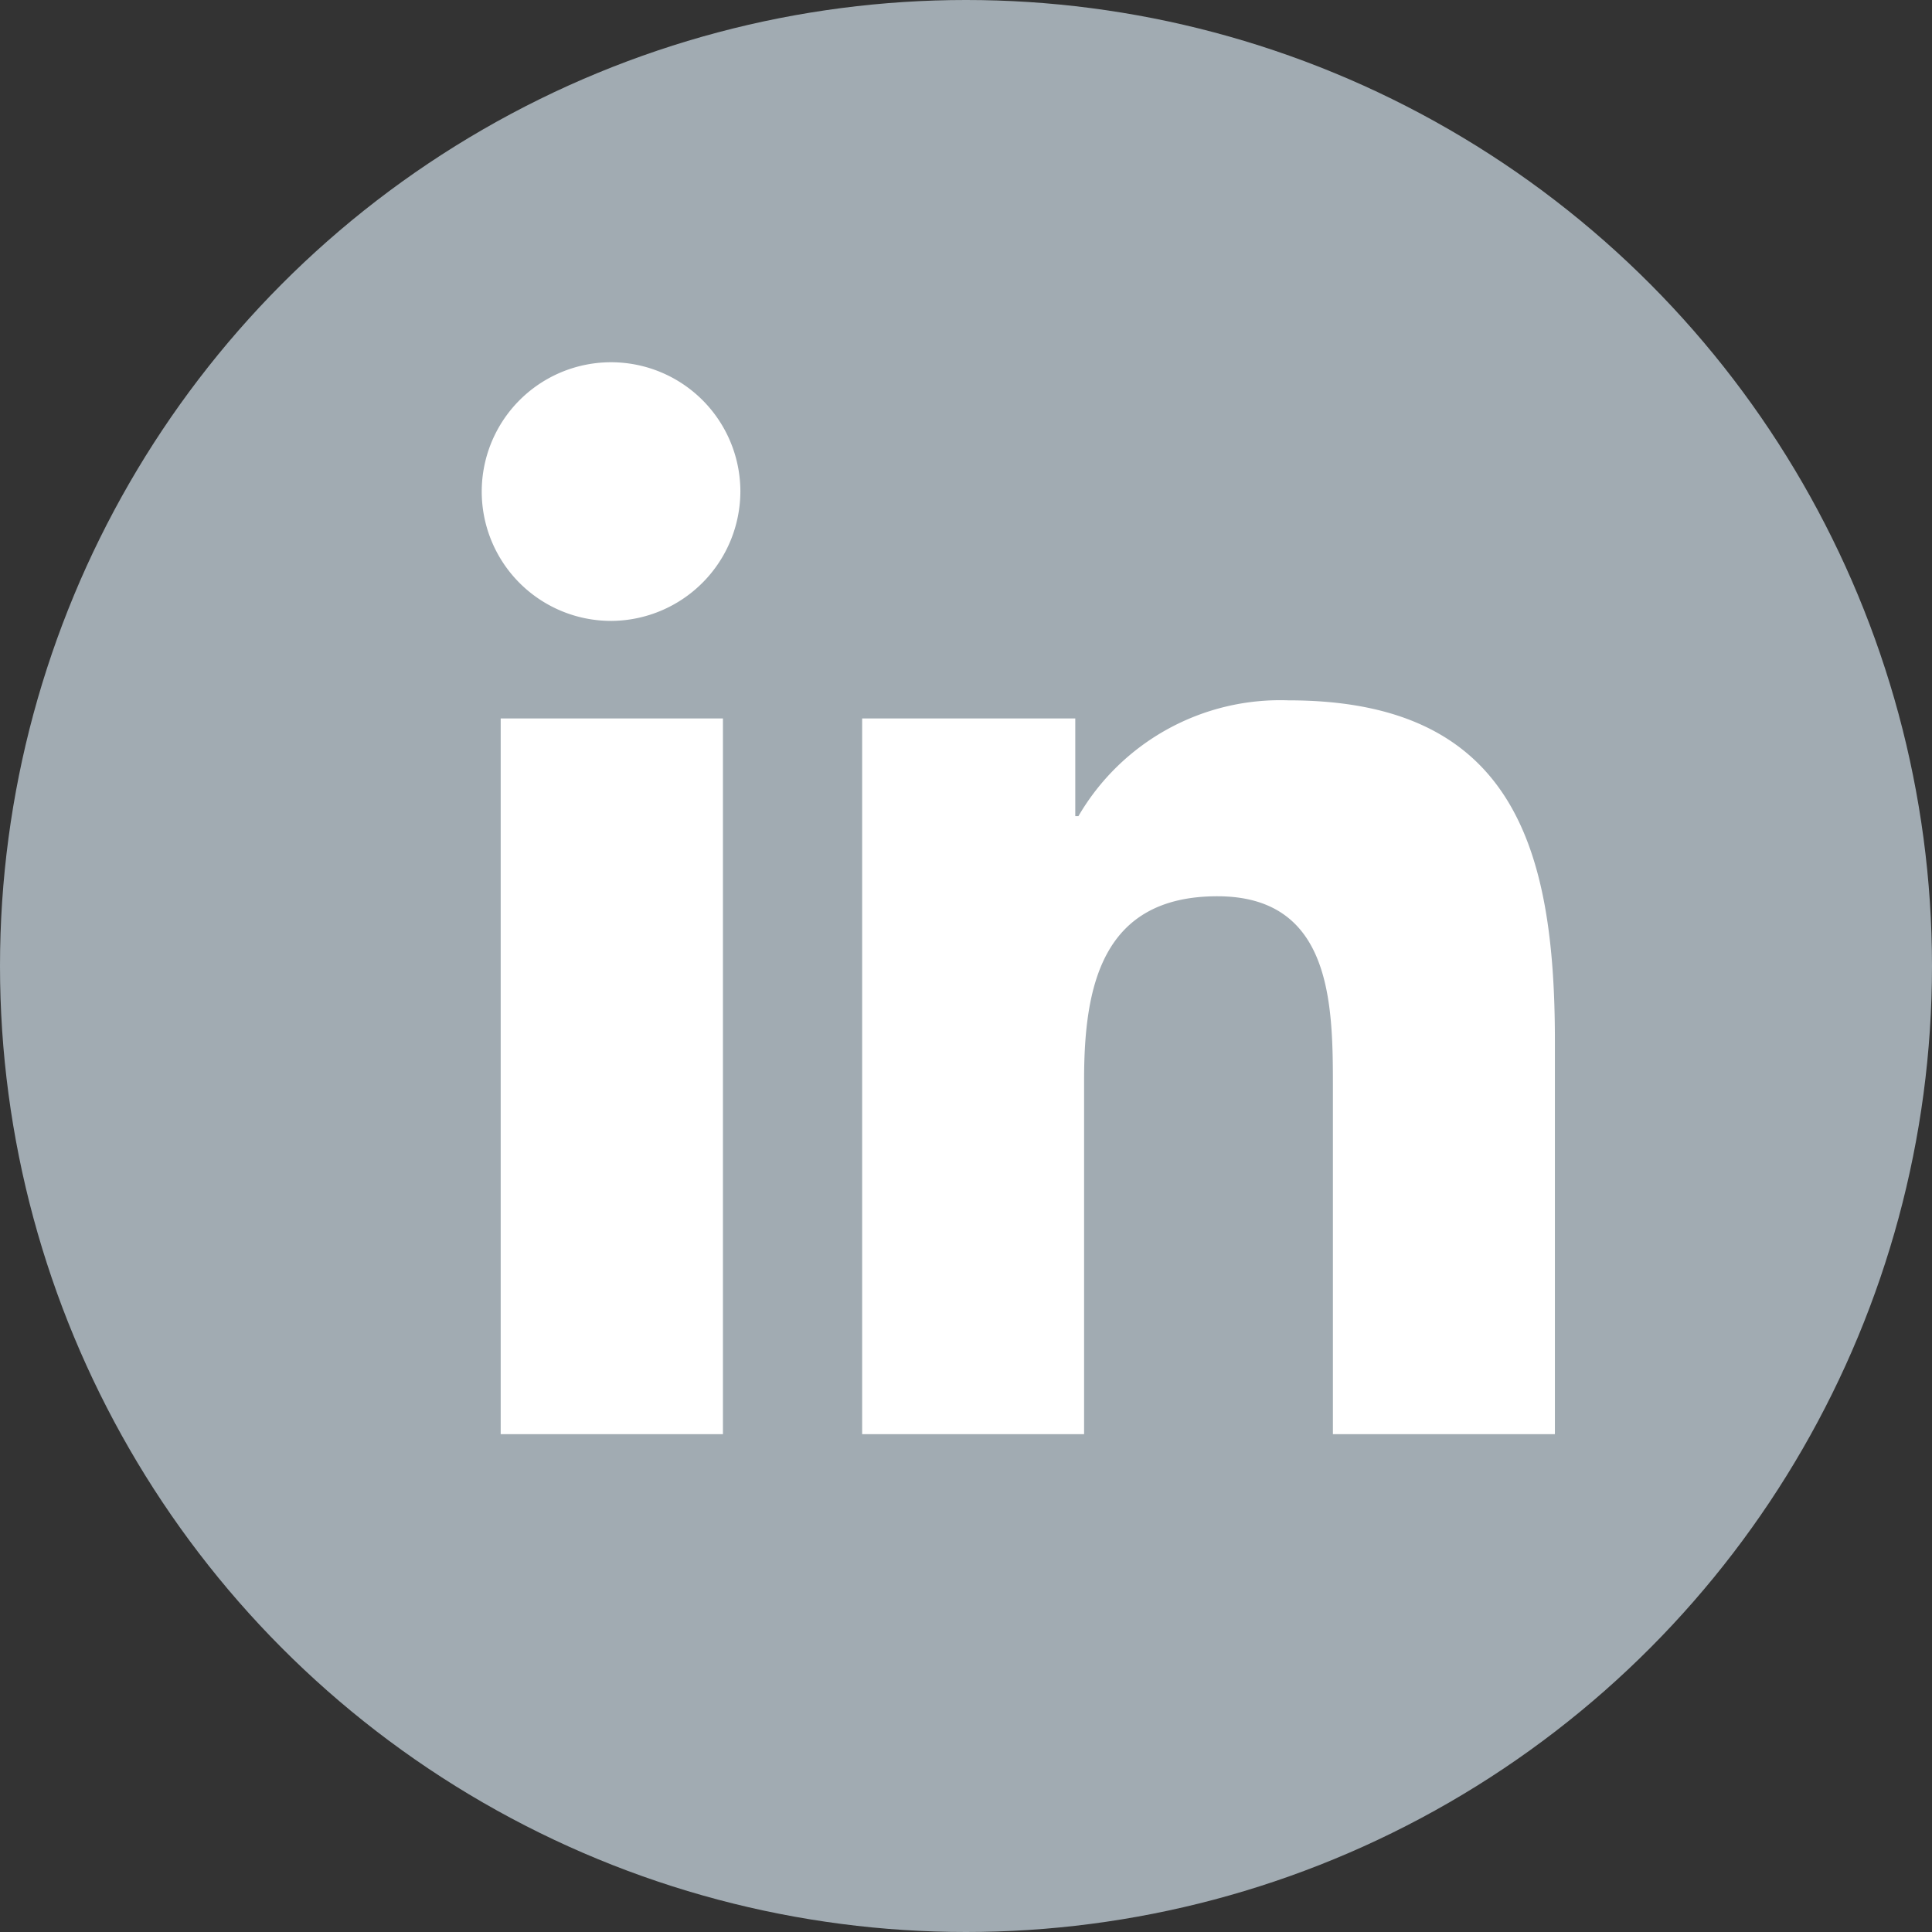
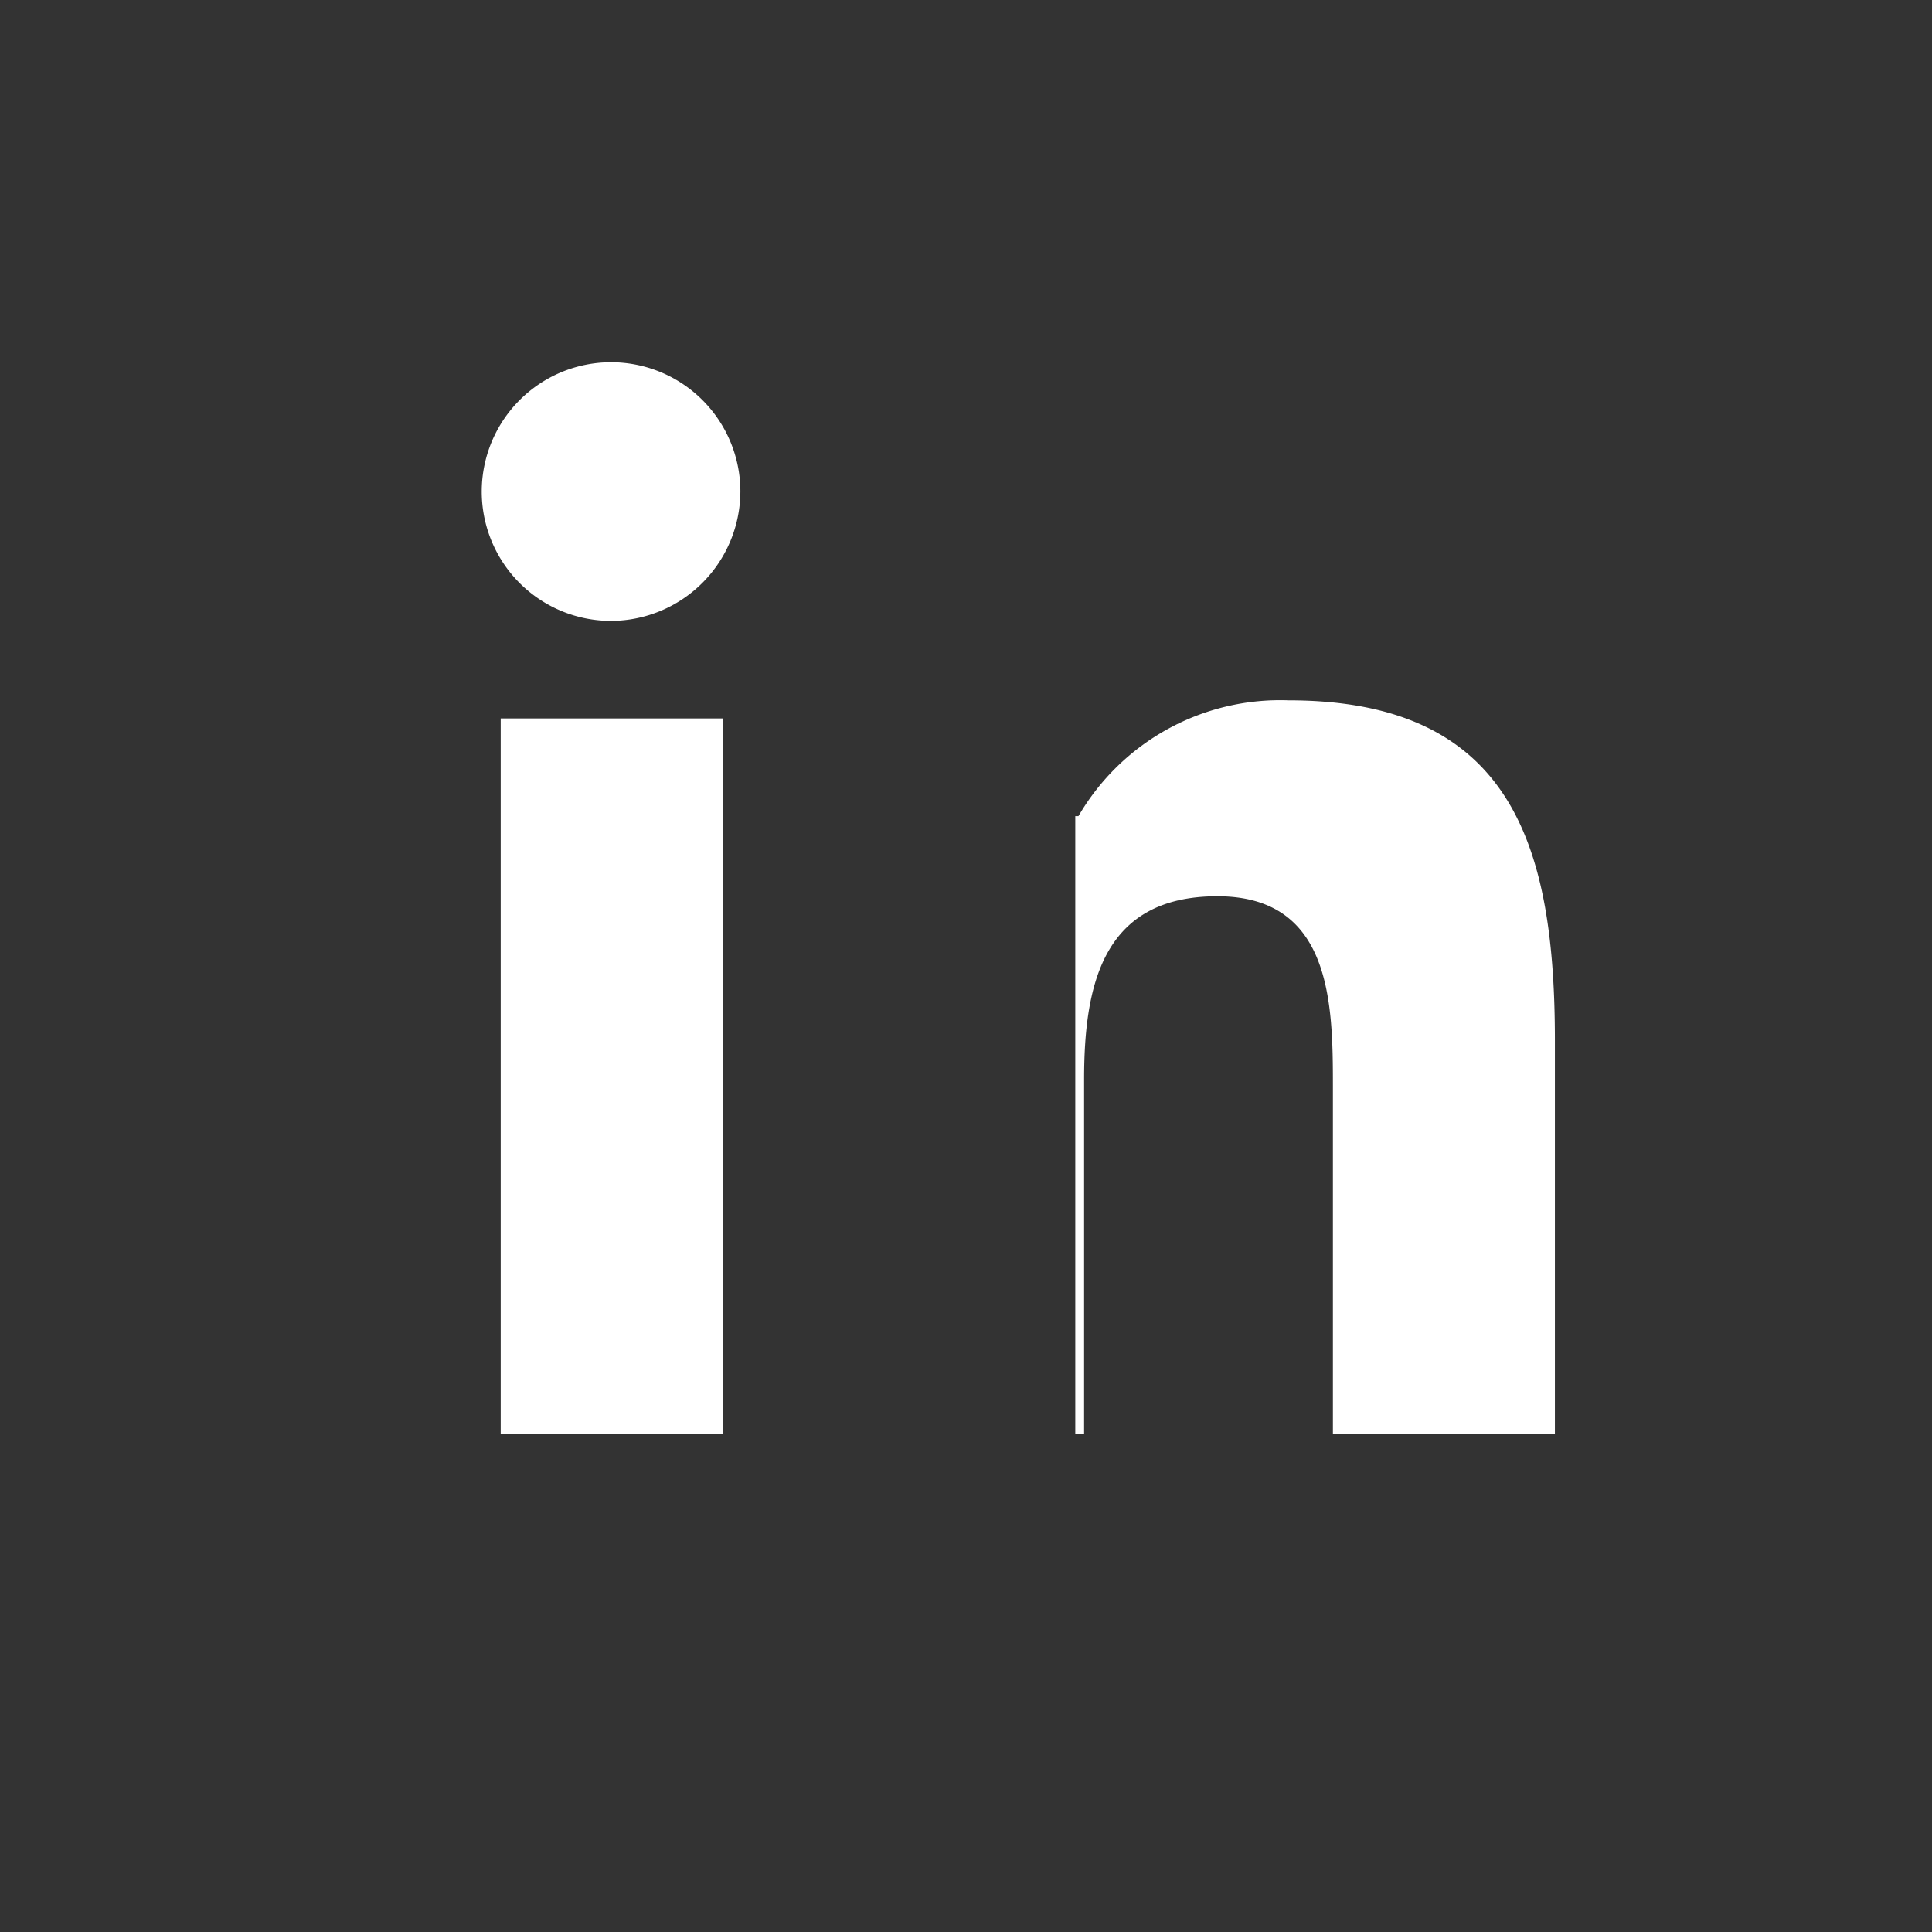
<svg xmlns="http://www.w3.org/2000/svg" width="32" height="32" viewBox="0 0 32 32">
  <rect x="0" y="0" width="32" height="32" fill="#333333" stroke="none" />
  <g id="tmp-linkedin" transform="translate(16283 19065)">
-     <circle id="Ellipse_25" data-name="Ellipse 25" cx="16" cy="16" r="16" transform="translate(-16283 -19065)" fill="#a1abb2" />
-     <path id="Icon_awesome-linkedin-in" data-name="Icon awesome-linkedin-in" d="M3.974,17.754H.293V5.9H3.974ZM2.132,4.284A2.142,2.142,0,1,1,4.263,2.132,2.15,2.15,0,0,1,2.132,4.284ZM17.75,17.754H14.077v-5.77c0-1.375-.028-3.139-1.914-3.139-1.914,0-2.207,1.494-2.207,3.04v5.869H6.28V5.9H9.81V7.518h.052A3.868,3.868,0,0,1,13.344,5.6c3.725,0,4.41,2.453,4.41,5.639v6.511Z" transform="translate(-16275 -19059)" fill="#fff" />
+     <path id="Icon_awesome-linkedin-in" data-name="Icon awesome-linkedin-in" d="M3.974,17.754H.293V5.9H3.974ZM2.132,4.284A2.142,2.142,0,1,1,4.263,2.132,2.15,2.15,0,0,1,2.132,4.284ZM17.75,17.754H14.077v-5.77c0-1.375-.028-3.139-1.914-3.139-1.914,0-2.207,1.494-2.207,3.04v5.869H6.28H9.81V7.518h.052A3.868,3.868,0,0,1,13.344,5.6c3.725,0,4.41,2.453,4.41,5.639v6.511Z" transform="translate(-16275 -19059)" fill="#fff" />
  </g>
</svg>